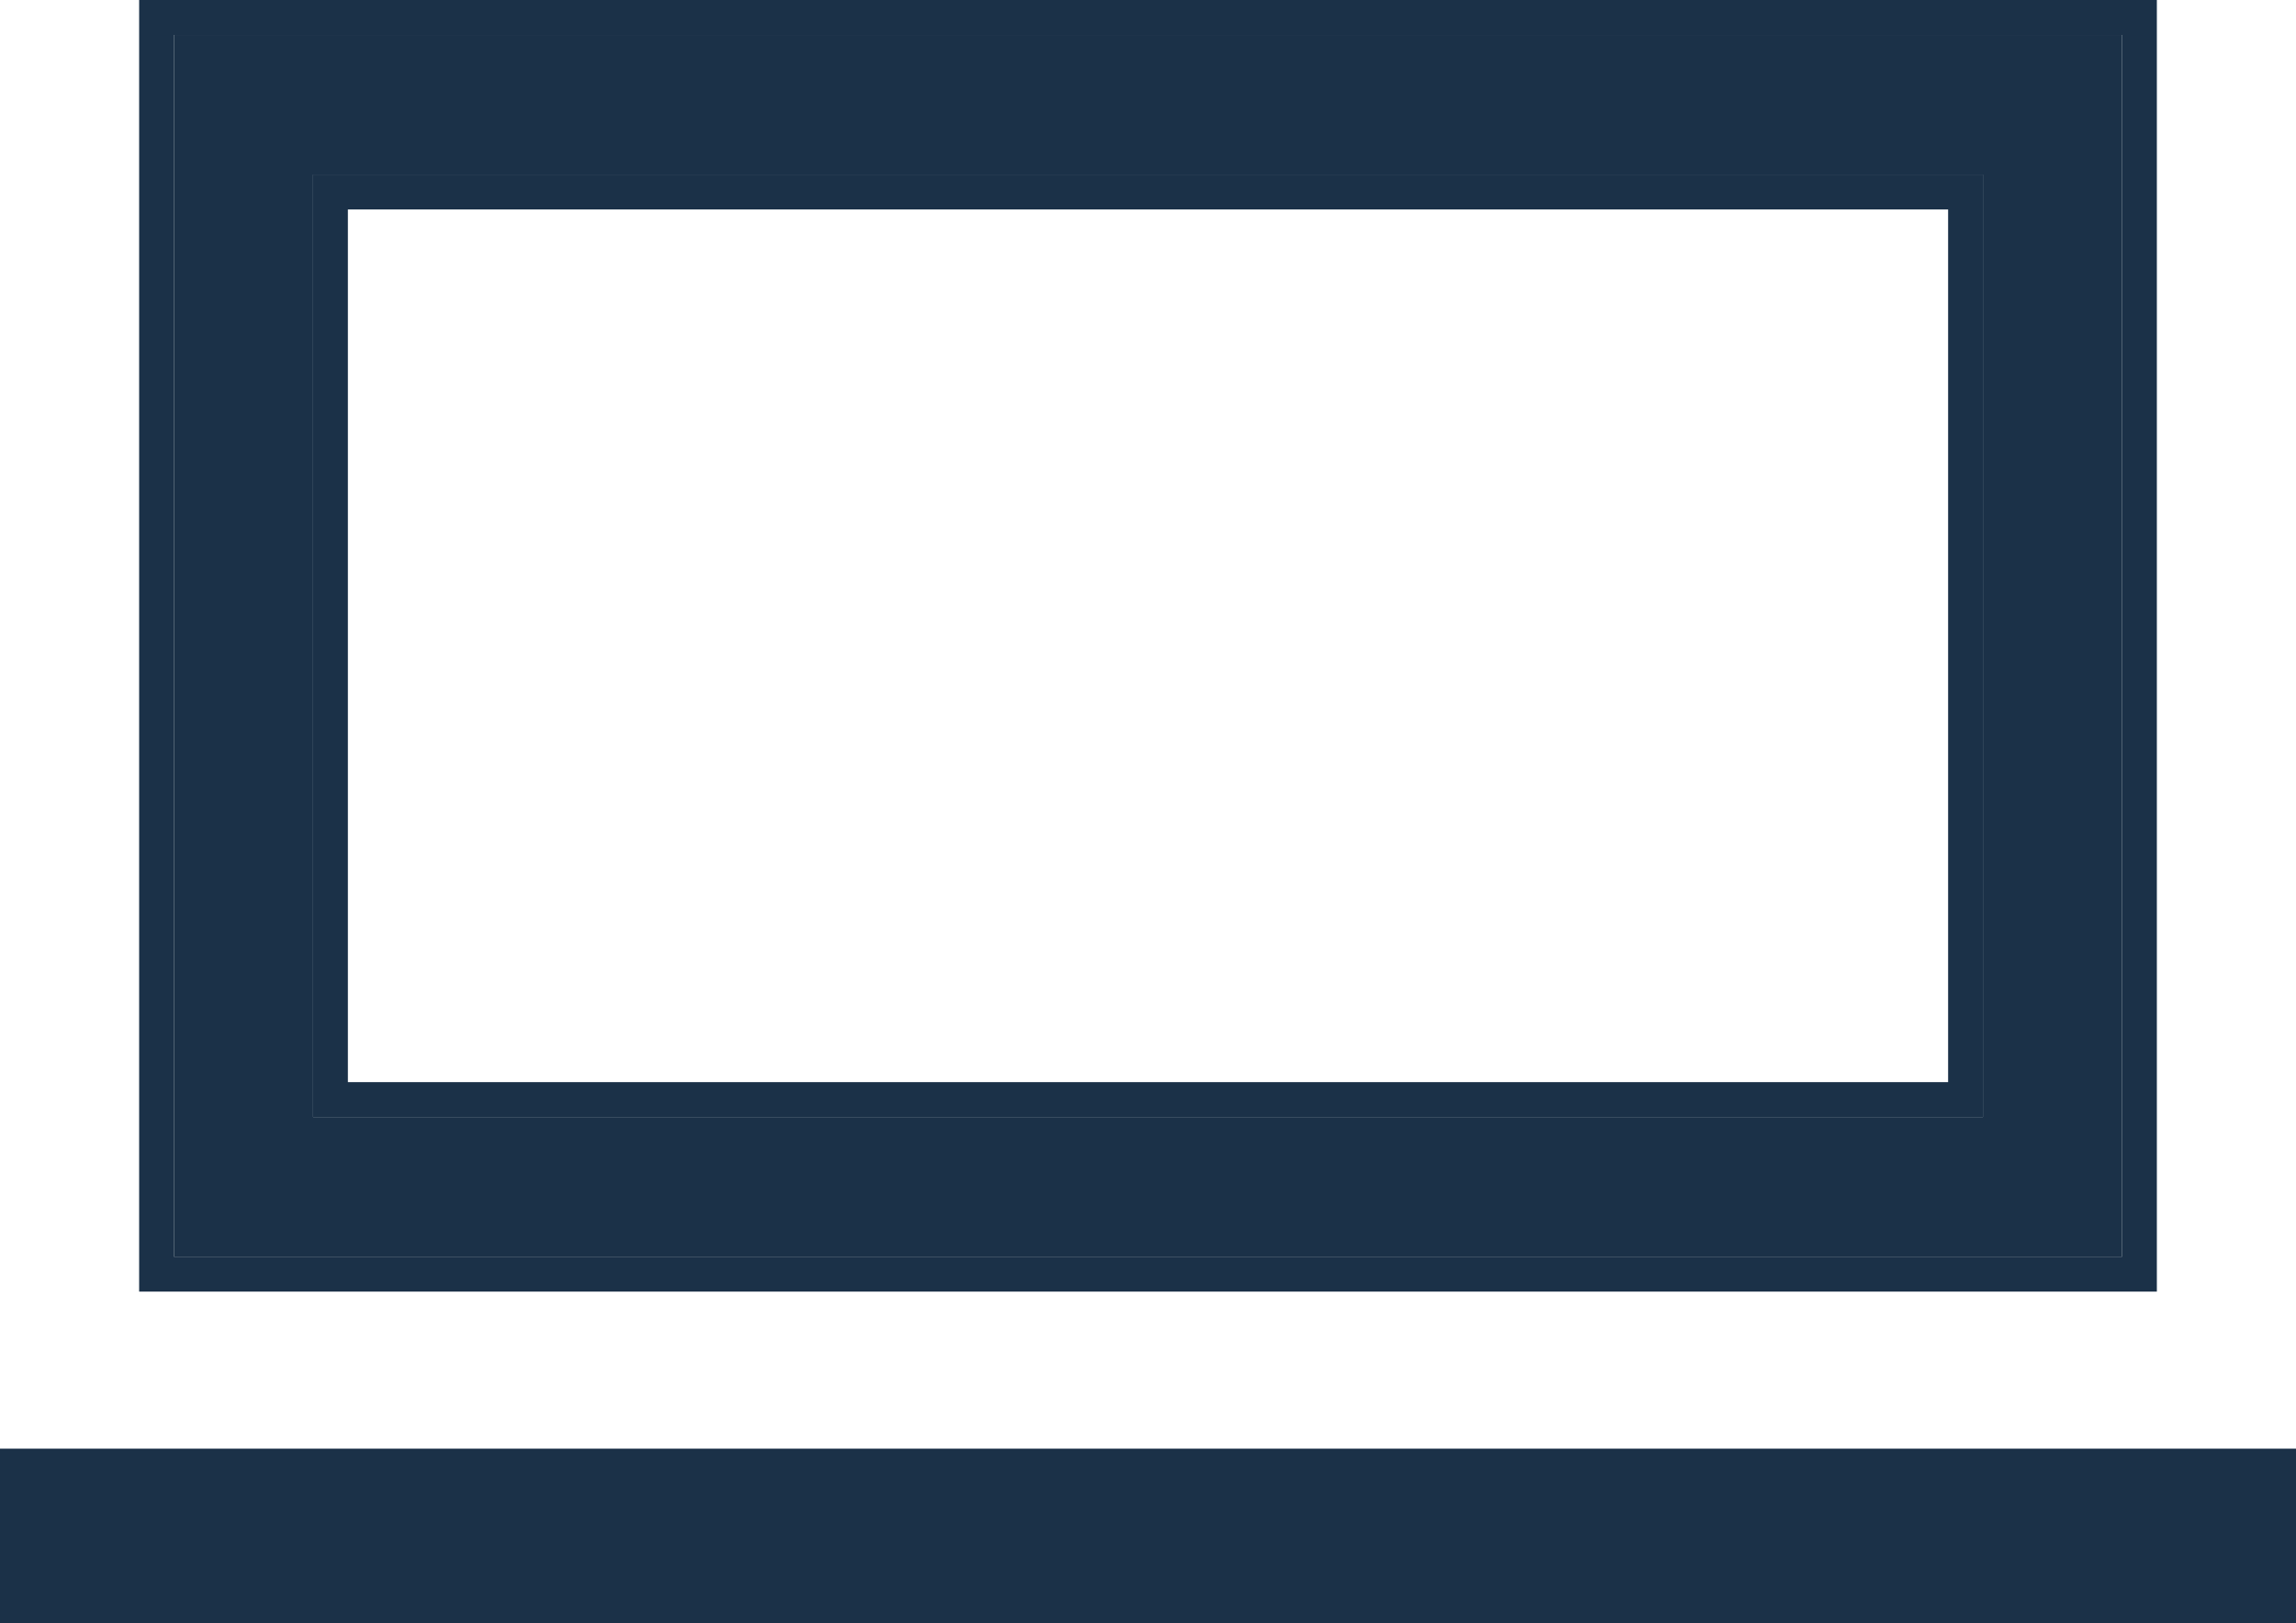
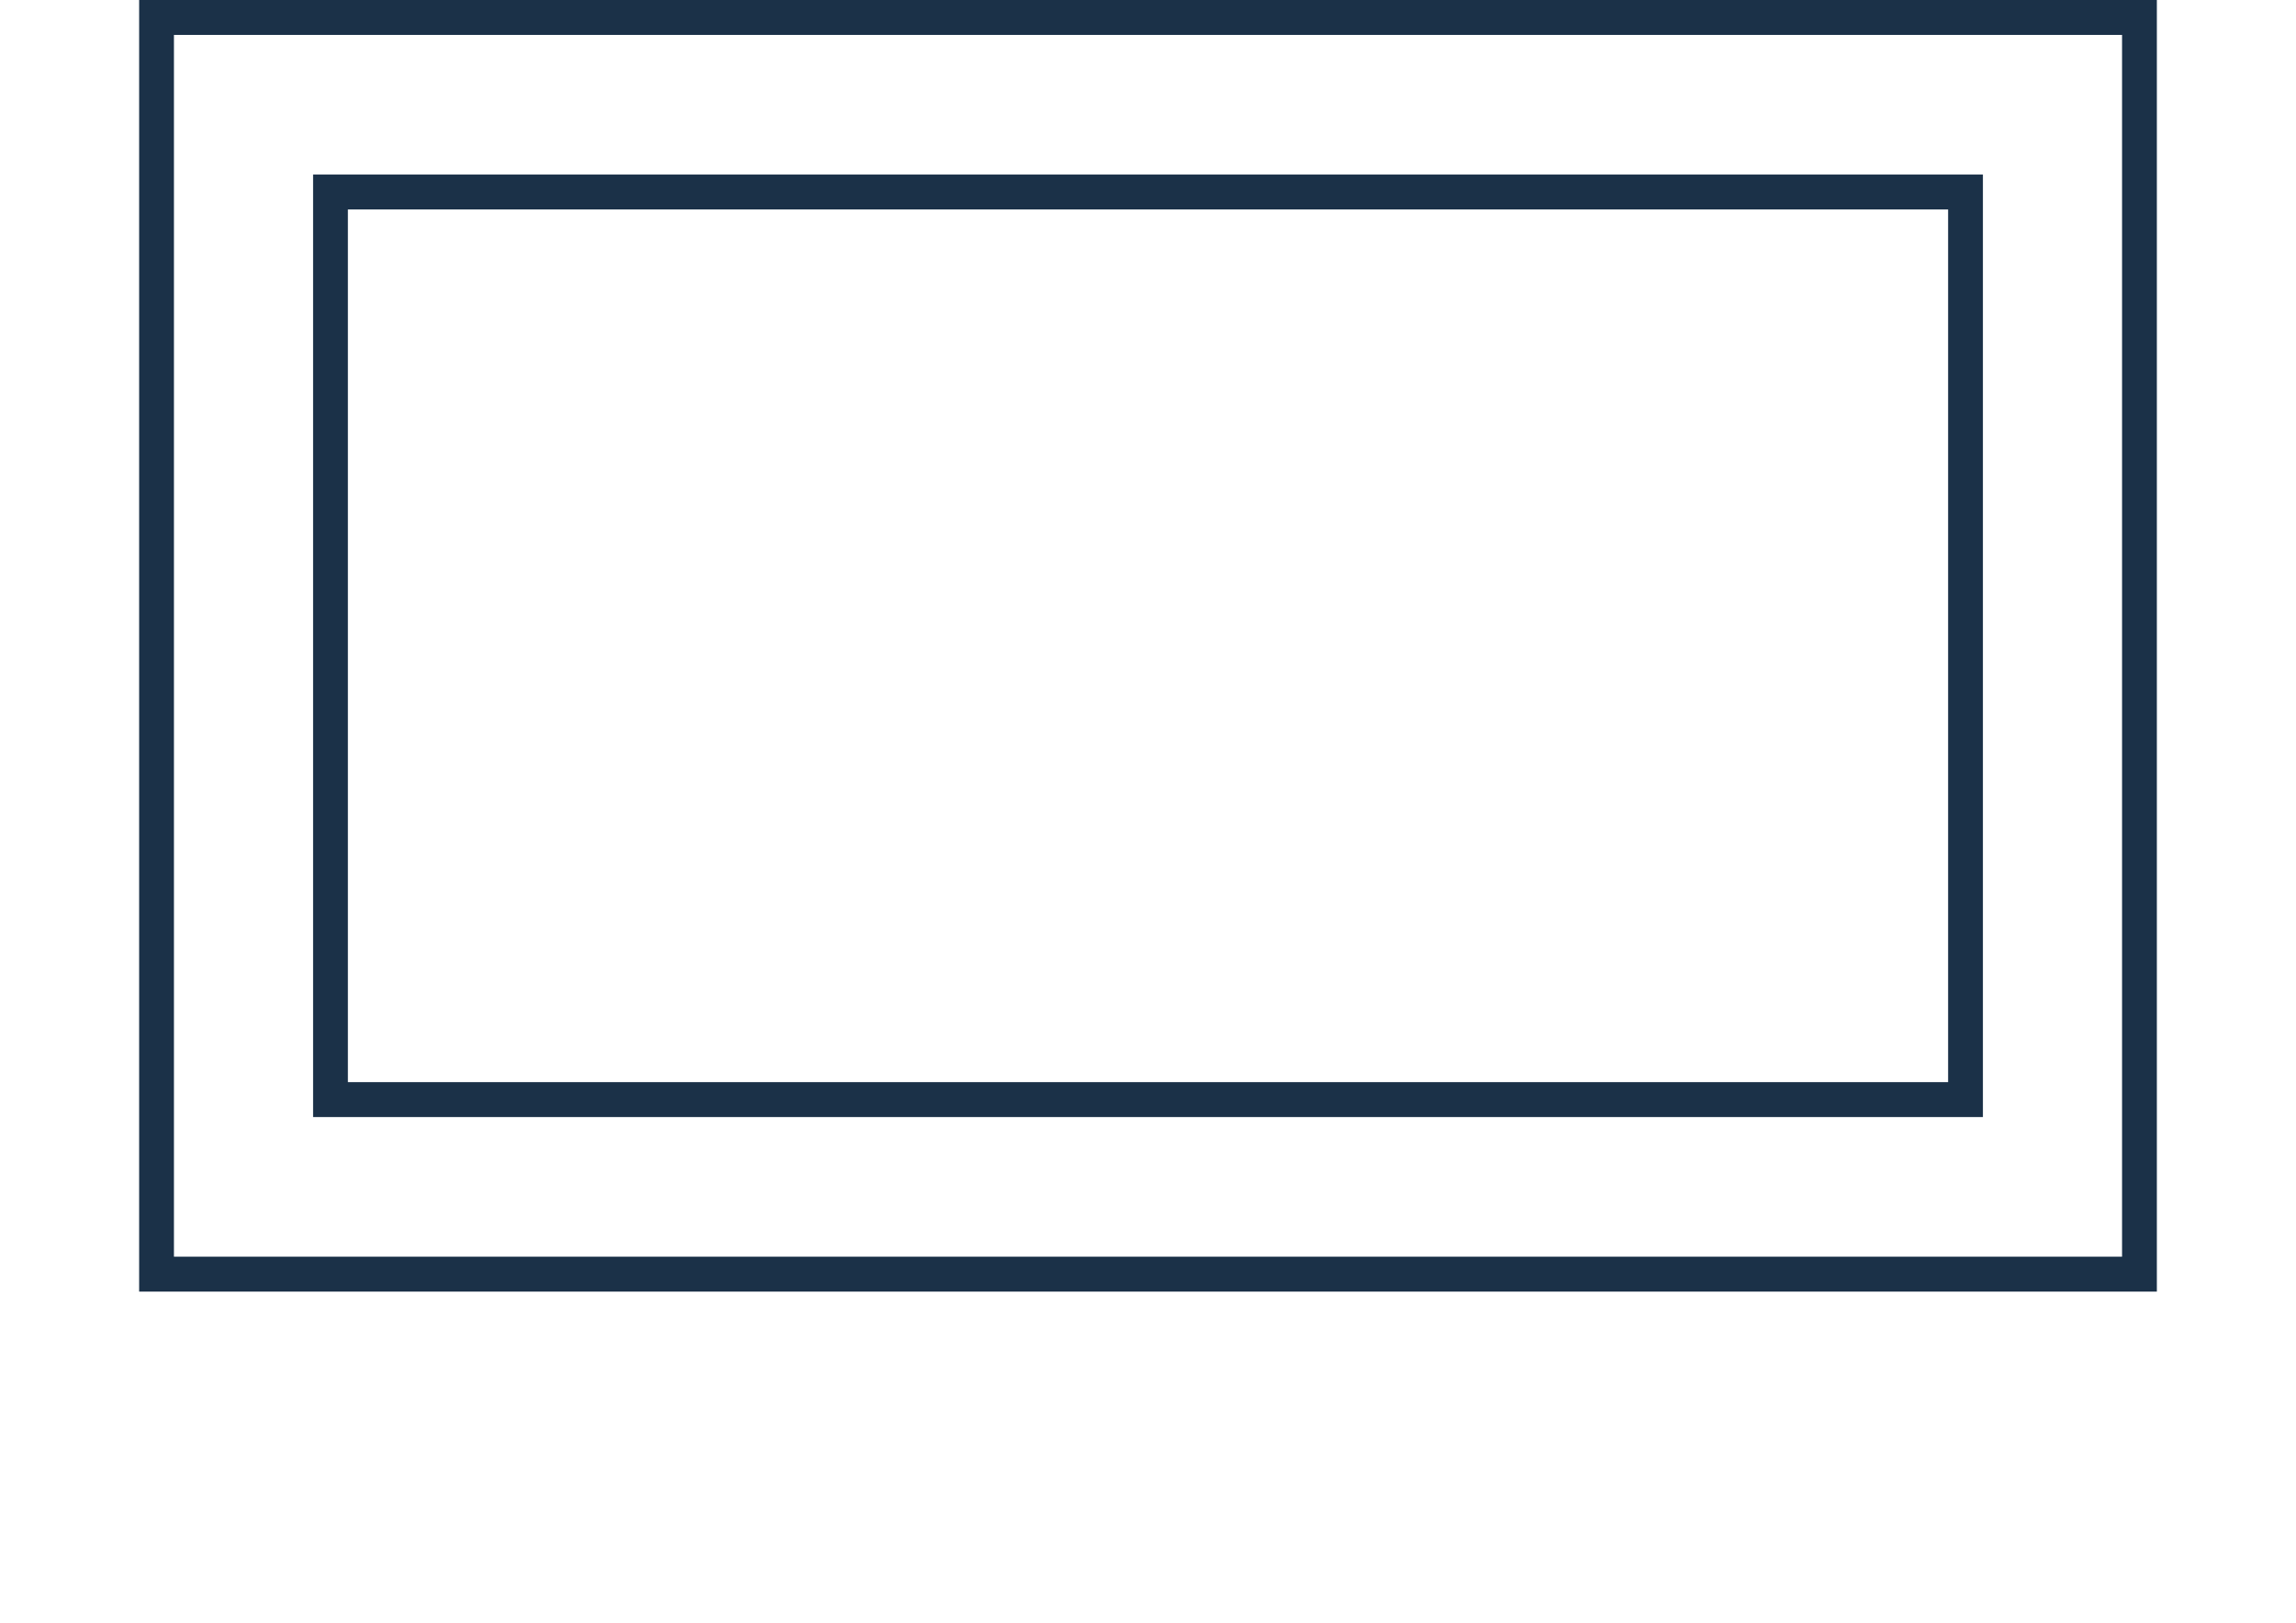
<svg xmlns="http://www.w3.org/2000/svg" width="58" height="41" viewBox="0 0 58 41" fill="none">
-   <path d="M50.091 4.409V28.215H7.909V4.409H50.091ZM53.606 0.882H4.394V31.742H53.606V0.882Z" fill="#1B3148" />
  <path fill-rule="evenodd" clip-rule="evenodd" d="M54.485 0V32.624H3.515V0H54.485ZM49.212 27.333V5.29H8.788V27.333H49.212ZM4.394 31.742H53.606V0.882H4.394V31.742ZM50.091 4.409H7.909V28.215H50.091V4.409Z" fill="#1B3148" />
-   <path fill-rule="evenodd" clip-rule="evenodd" d="M0 36.591H58V41H0V36.591Z" fill="#1B3148" />
</svg>